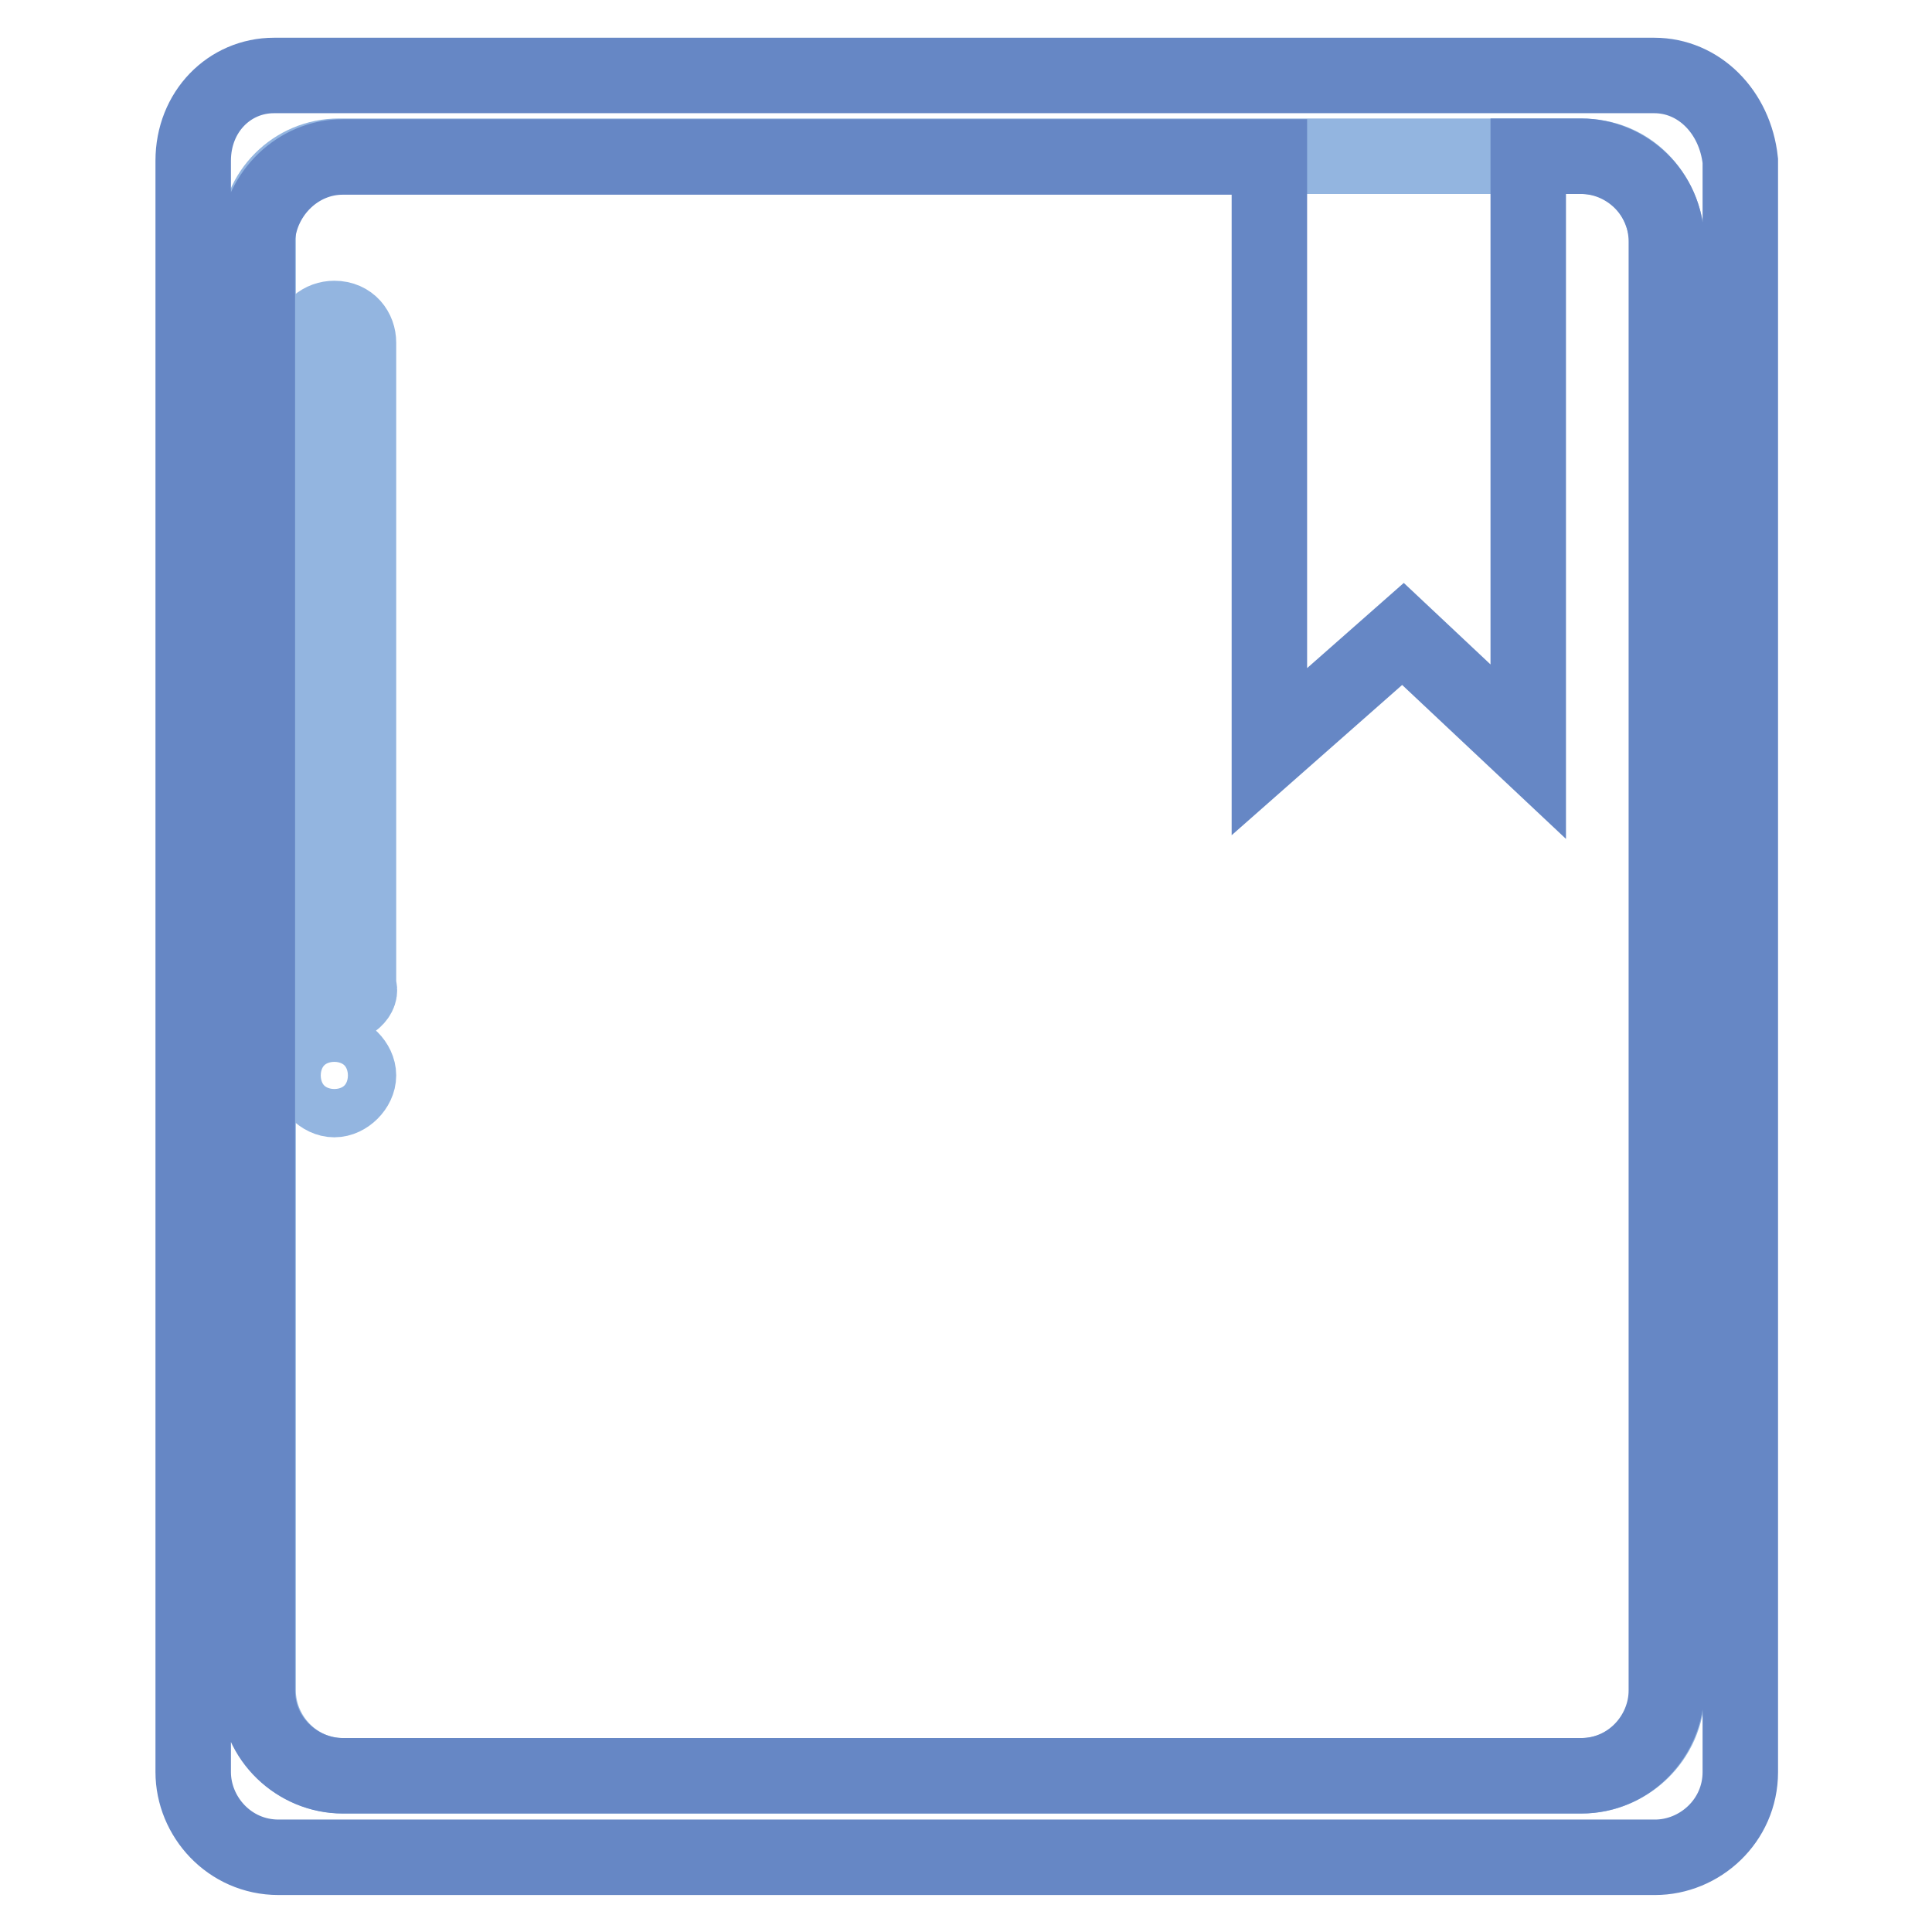
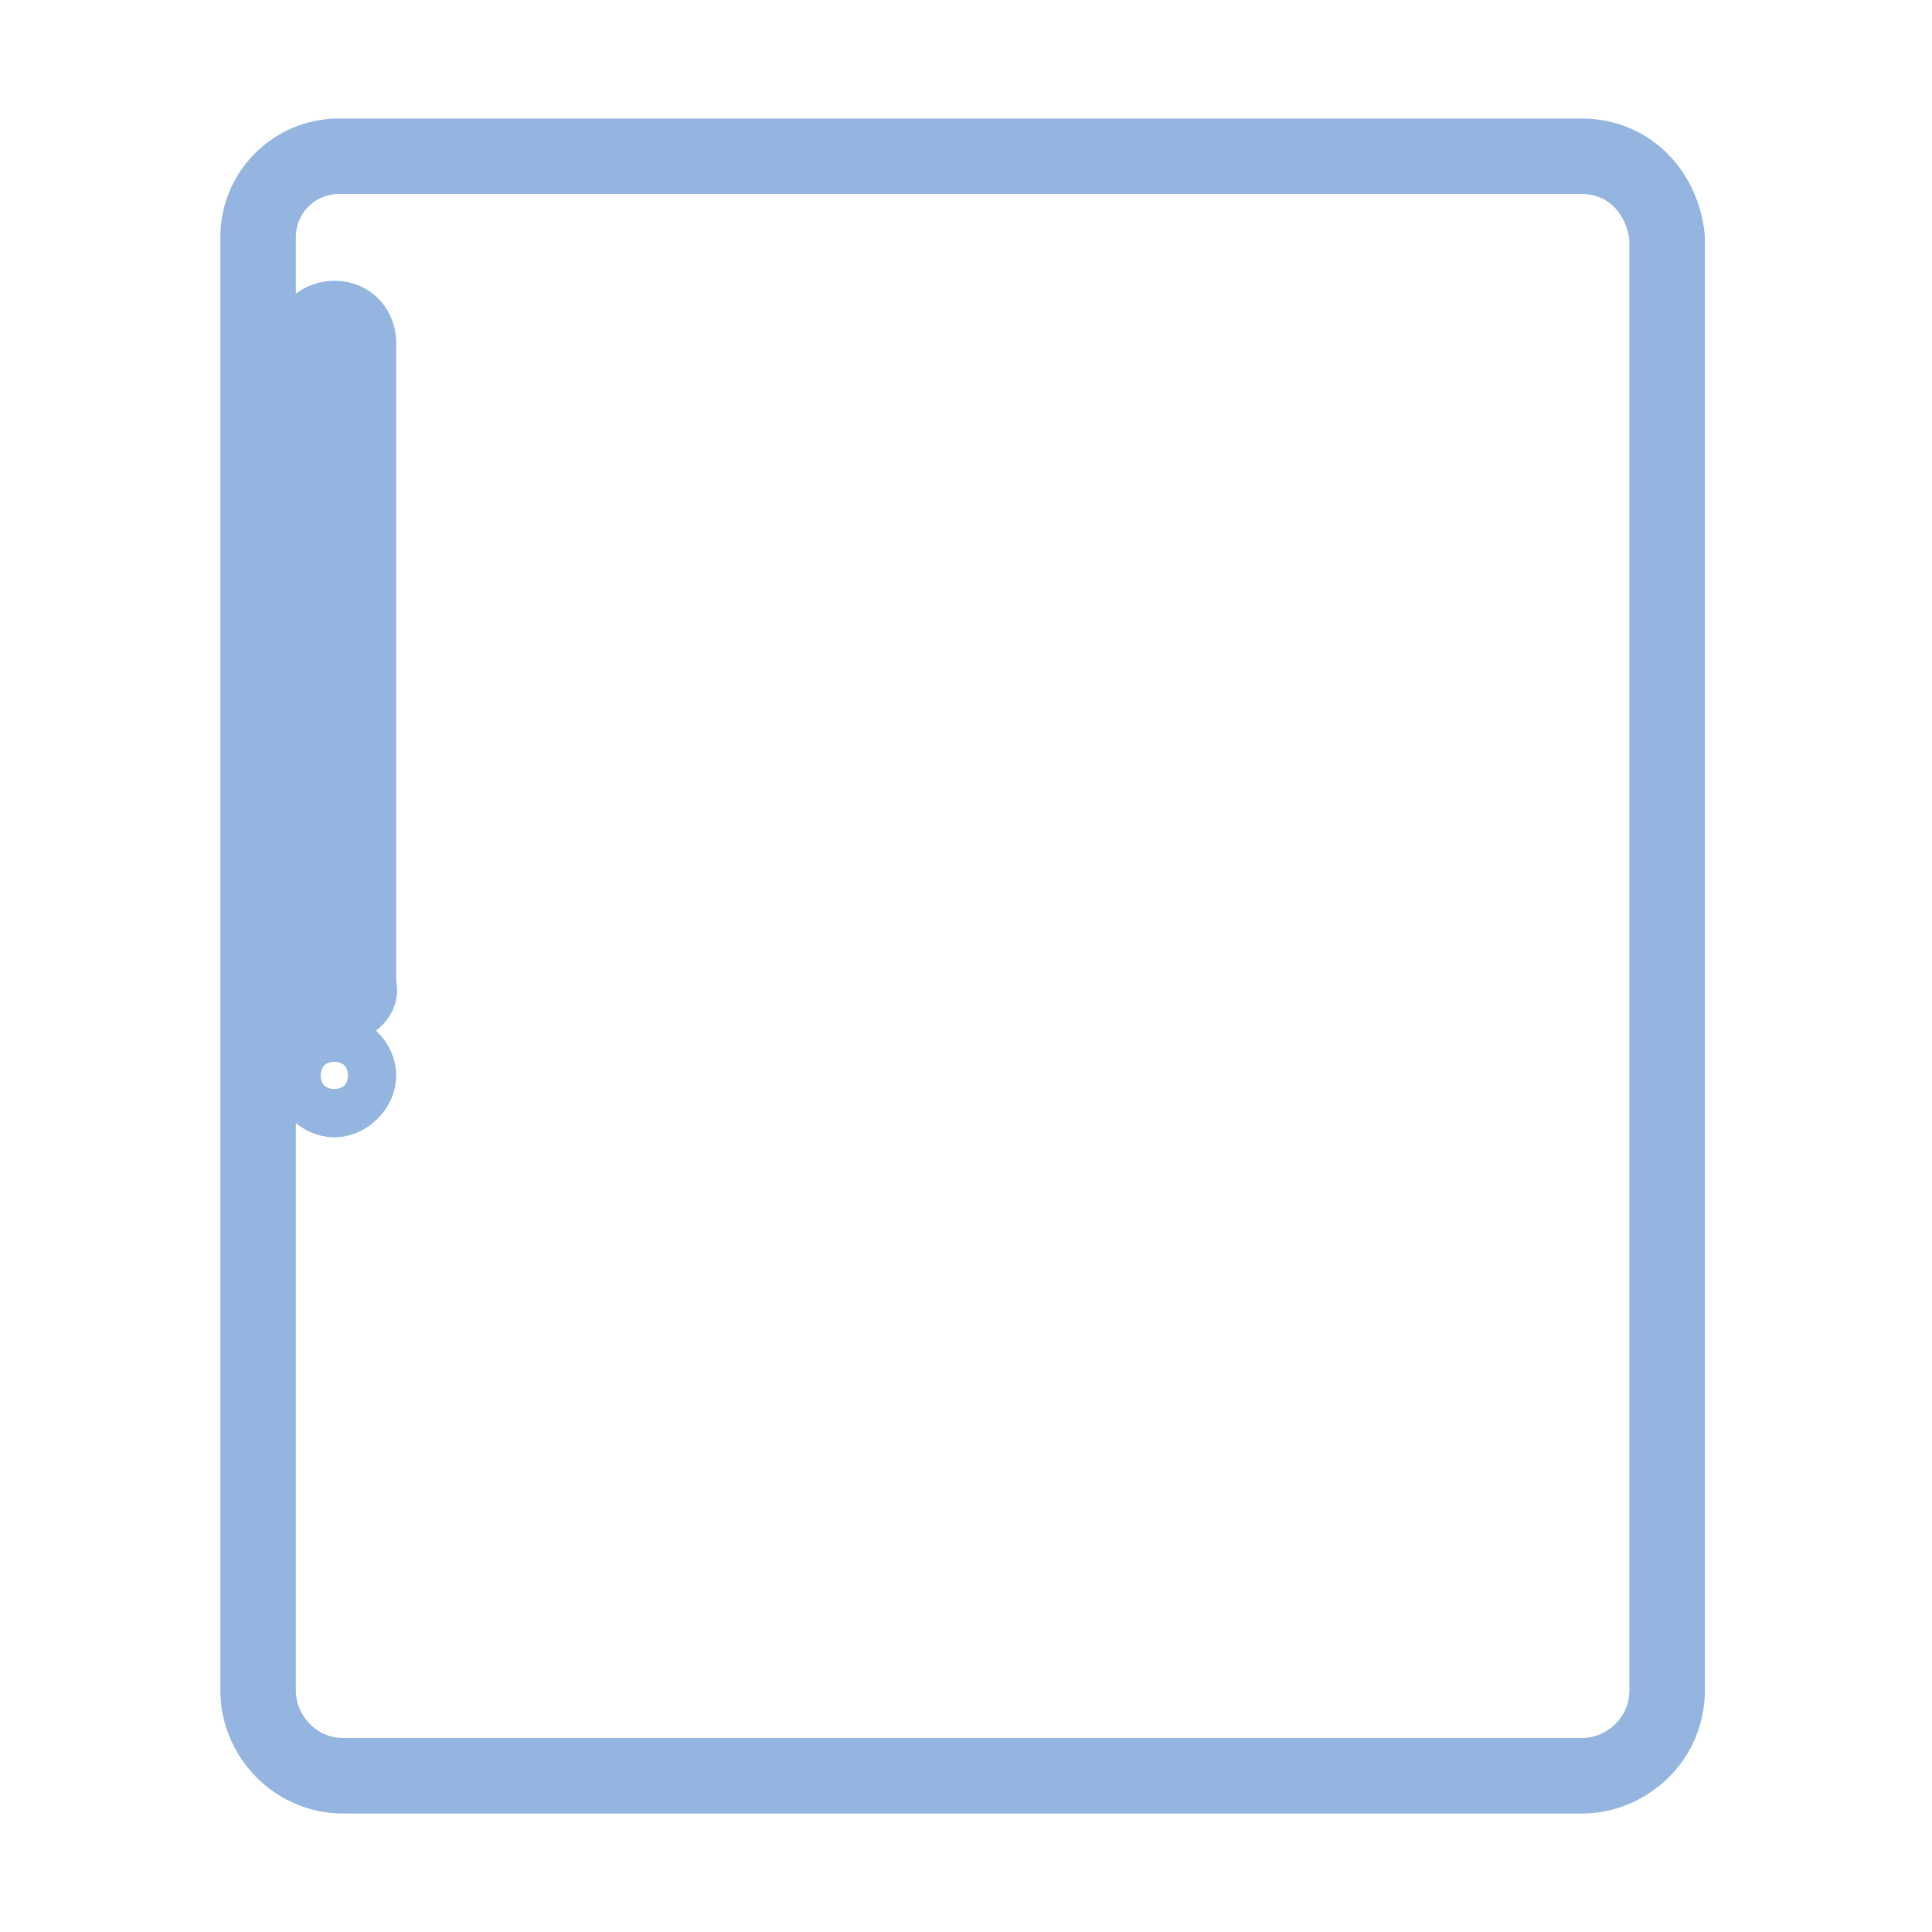
<svg xmlns="http://www.w3.org/2000/svg" version="1.1" x="0px" y="0px" viewBox="0 0 256 256" enable-background="new 0 0 256 256" xml:space="preserve">
  <g>
    <path stroke-width="10" fill-opacity="0" stroke="#93b5e0" d="M209.5,20.7H44.9c-5.9,0-10.7,4.8-10.7,10.7V224c0,5.9,4.8,11.3,11.3,11.3h164.1c5.9,0,11.3-4.8,11.3-11.3 V31.5C220.3,25.6,216,20.7,209.5,20.7L209.5,20.7z M44.3,145.7c-1.6,0-3.2-1.6-3.2-3.2c0-1.6,1.6-3.2,3.2-3.2s3.2,1.6,3.2,3.2 C47.5,144.1,45.9,145.7,44.3,145.7z M44.3,133.4c-2.1,0-3.2-1.6-3.2-3.2V45.4c0-2.1,1.6-3.2,3.2-3.2c2.1,0,3.2,1.6,3.2,3.2v85.3 C48.1,131.8,46.5,133.4,44.3,133.4z" />
-     <path stroke-width="10" fill-opacity="0" stroke="#6687c5" d="M219.2,10H36.3c-5.9,0-10.7,4.8-10.7,11.3v213.5c0,5.9,4.8,11.3,11.3,11.3h182.4c5.9,0,11.3-4.8,11.3-11.3 V21.3C229.9,14.8,225.1,10,219.2,10z M220.8,224c0,5.9-4.8,11.3-11.3,11.3H45.4c-5.9,0-11.3-4.8-11.3-11.3V31.5 c0.5-5.9,5.4-10.7,11.3-10.7h122.8v78.8L185.9,84l16.6,15.6V20.7h7c5.9,0,11.3,4.8,11.3,11.3V224L220.8,224z" />
  </g>
</svg>